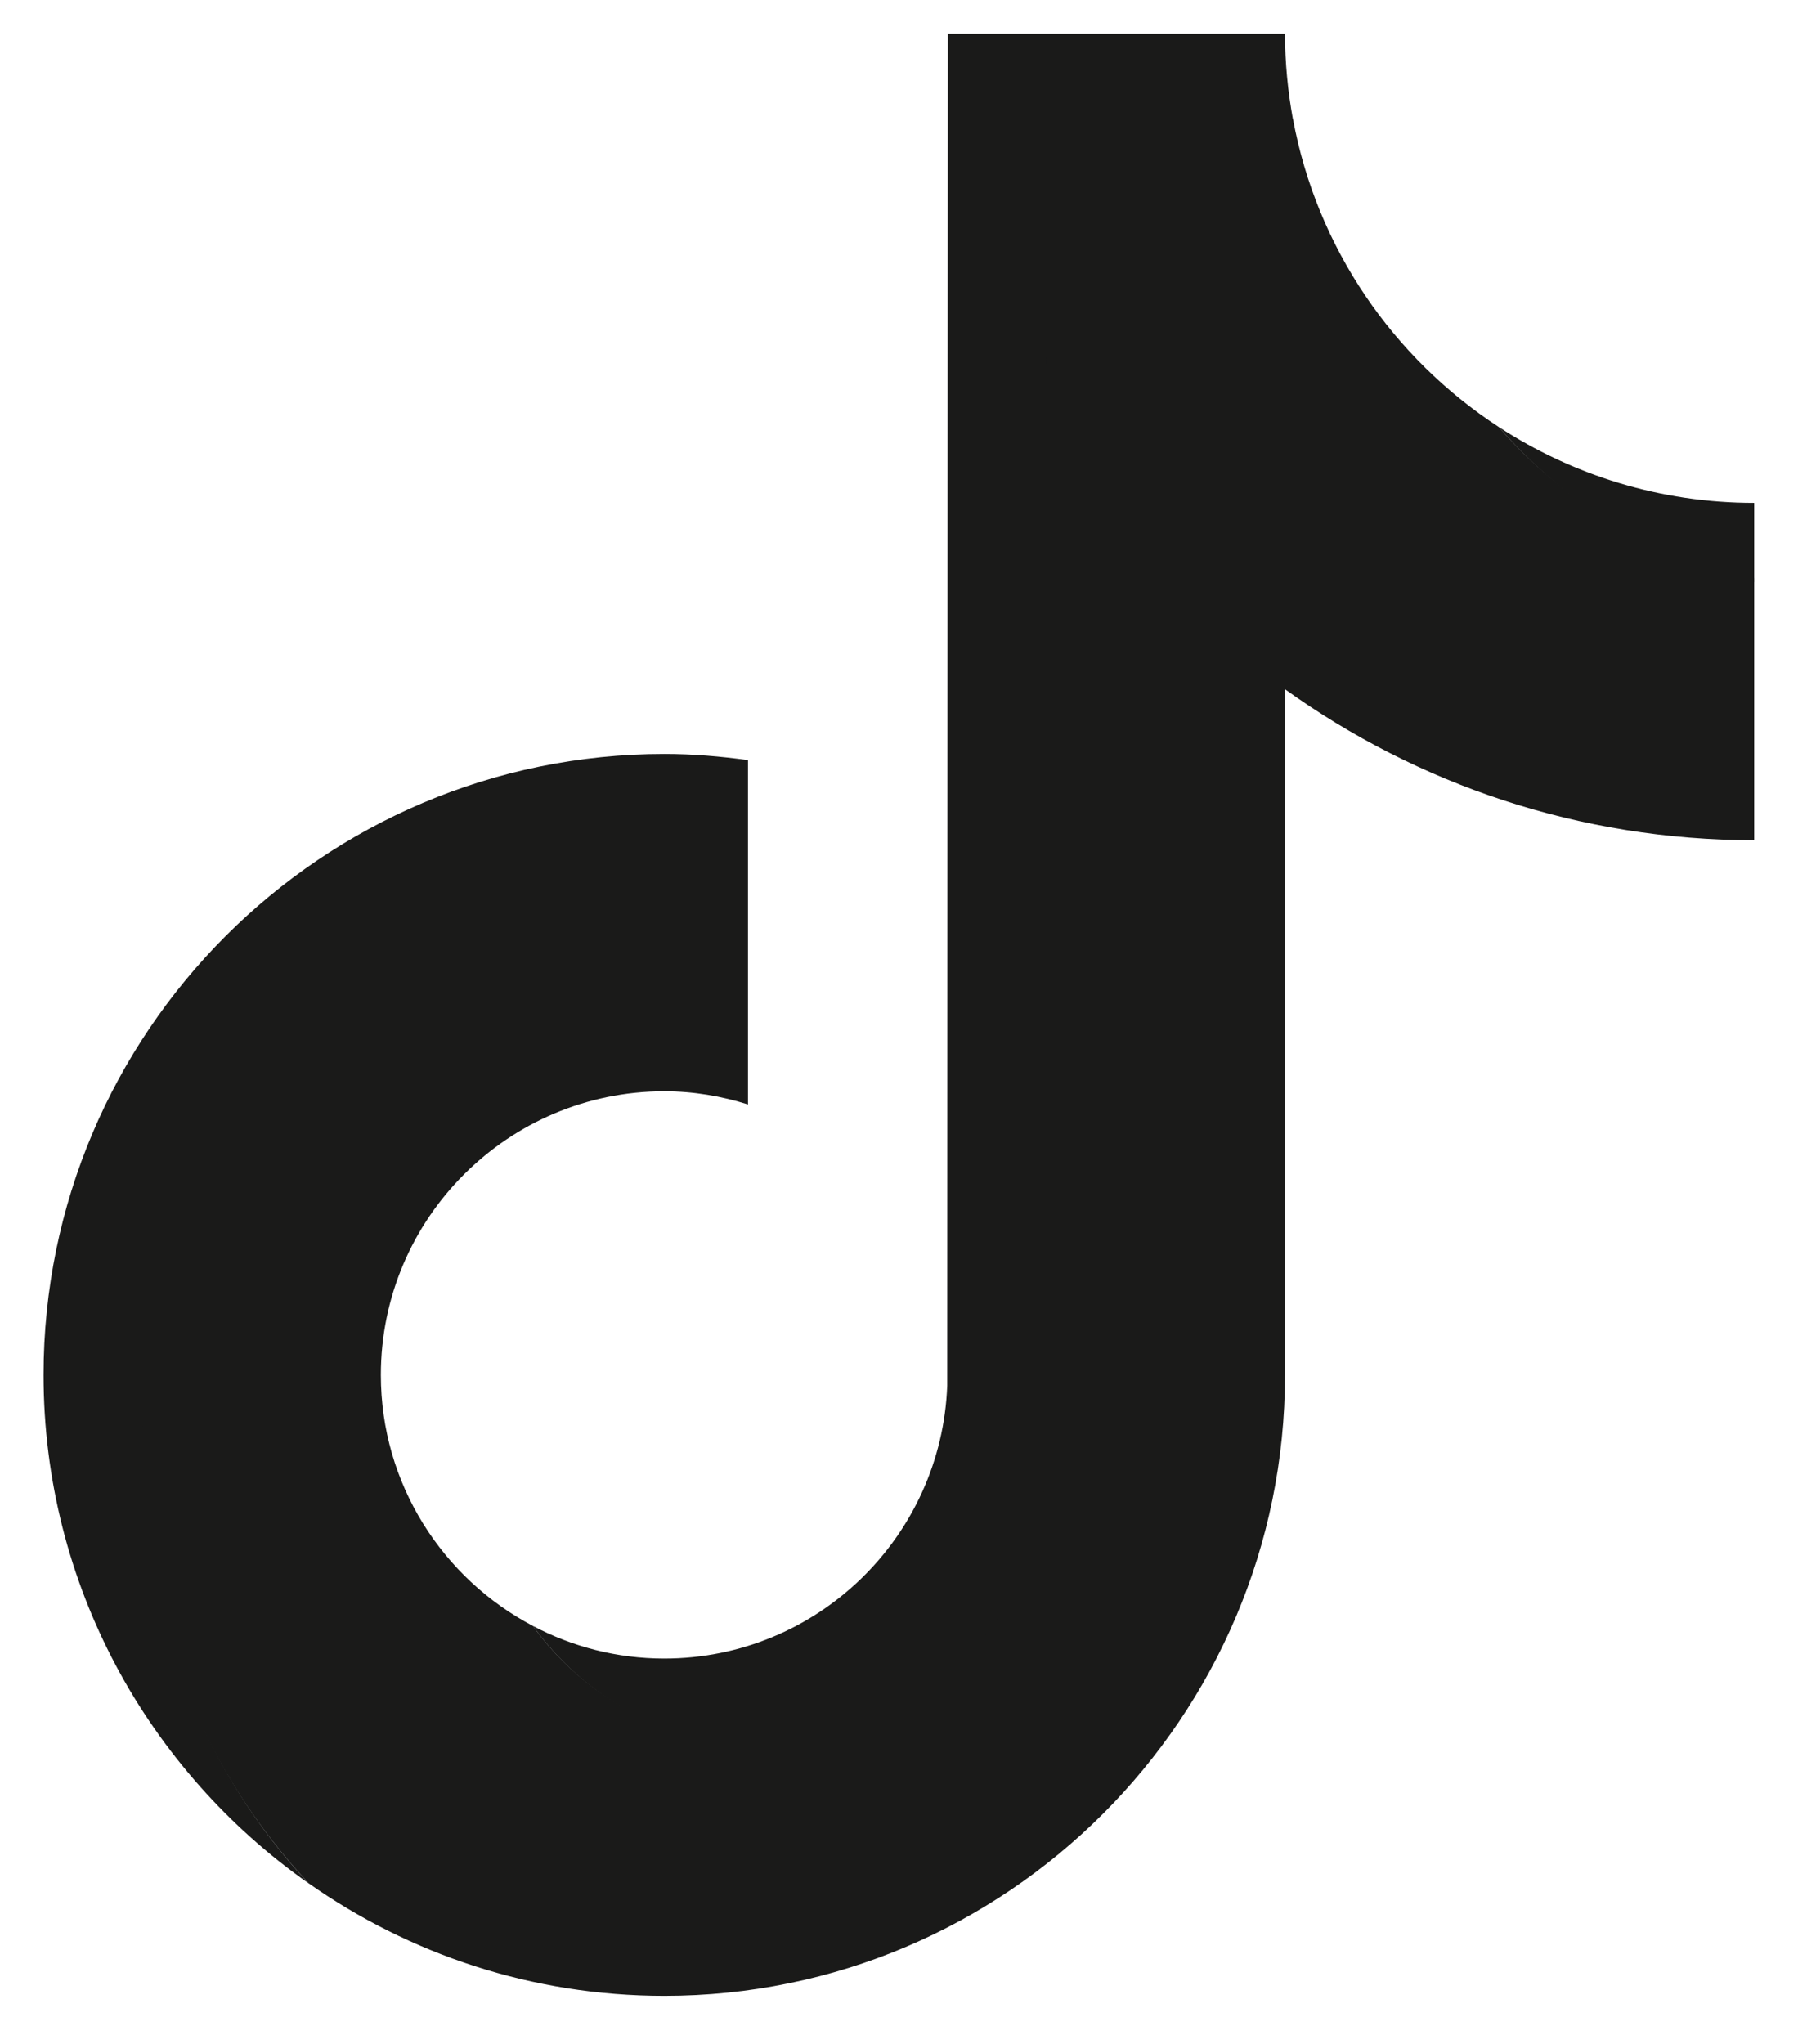
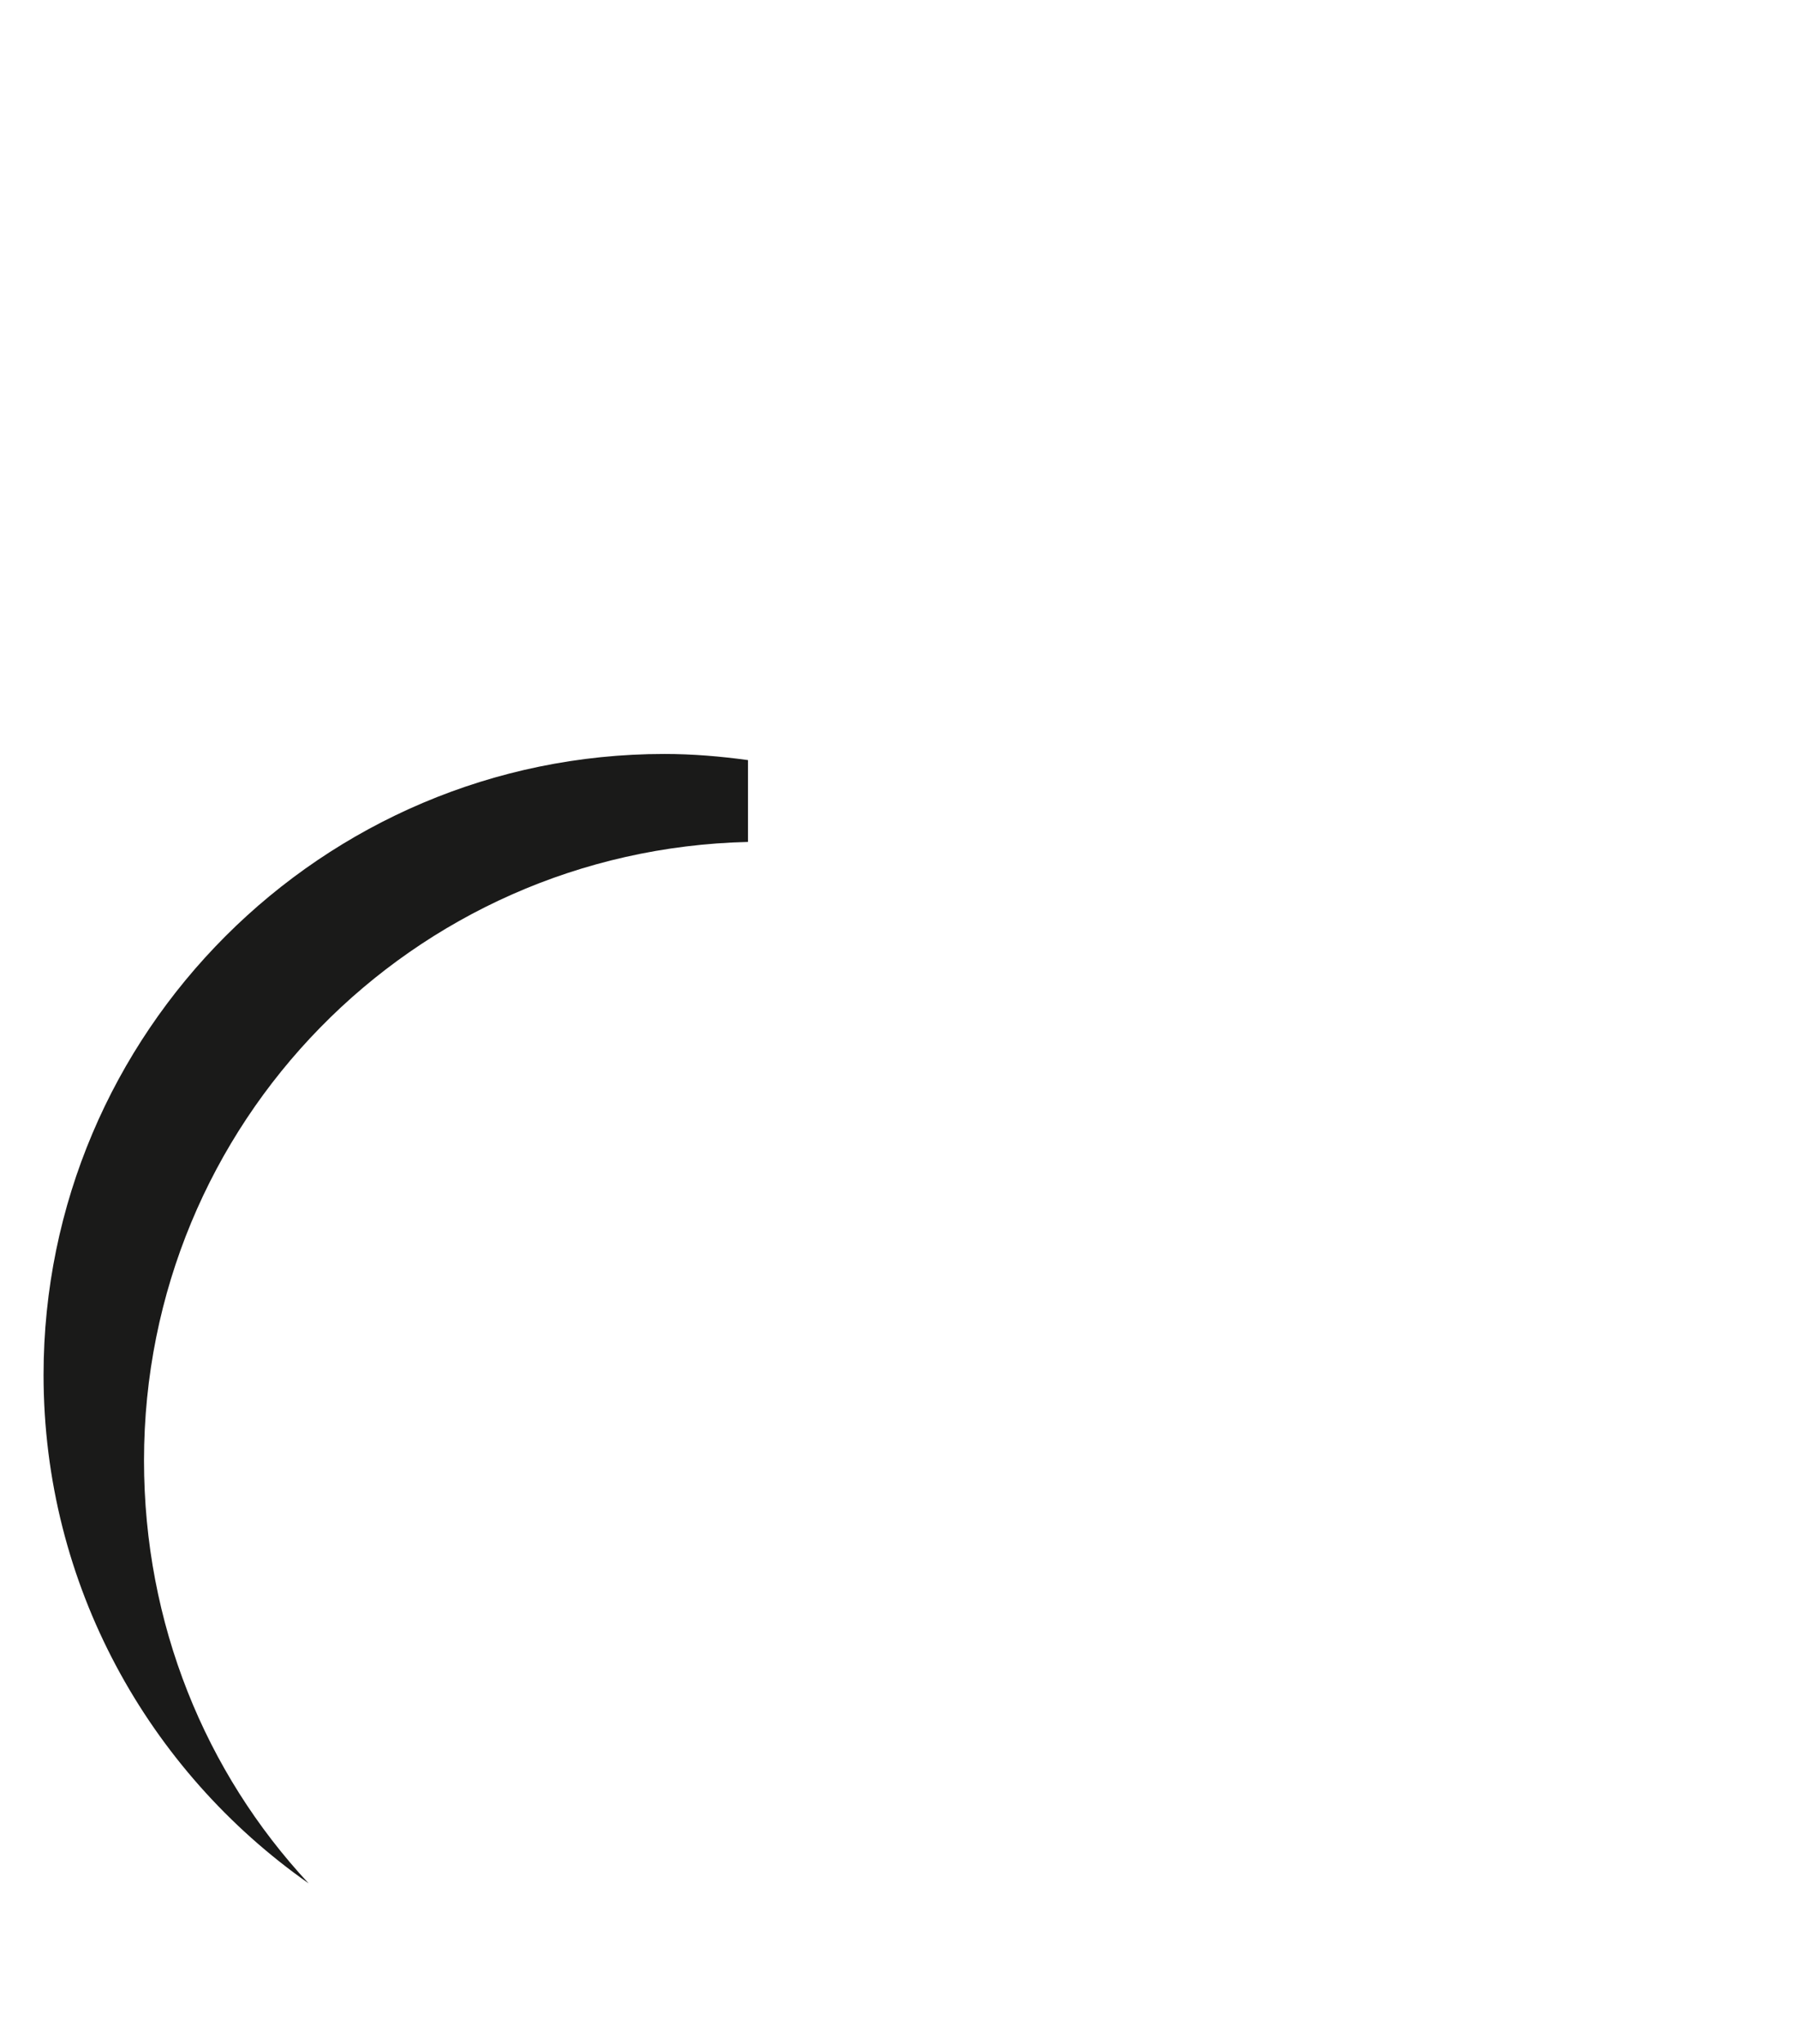
<svg xmlns="http://www.w3.org/2000/svg" width="22" height="25" viewBox="0 0 22 25" fill="none">
  <path d="M9.152 10.298V9.297C8.816 9.251 8.476 9.222 8.128 9.222C3.94 9.223 0.533 12.63 0.533 16.817C0.533 19.387 1.817 21.661 3.776 23.036C2.512 21.679 1.762 19.861 1.762 17.864C1.762 13.737 5.046 10.394 9.152 10.298Z" fill="#1A1A19" />
-   <path d="M9.33 21.354C11.199 21.354 12.745 19.847 12.815 17.995L12.831 1.482L15.825 1.483L15.82 1.459C15.758 1.119 15.723 0.769 15.723 0.412H11.597L11.59 16.948C11.521 18.8 9.997 20.286 8.128 20.286C7.547 20.286 7.001 20.141 6.52 19.887C7.15 20.761 8.174 21.354 9.331 21.354H9.33Z" fill="#1A1A19" />
-   <path d="M21.464 7.12V6.151C20.311 6.151 19.238 5.809 18.338 5.222C19.14 6.142 20.228 6.855 21.464 7.12Z" fill="#1A1A19" />
-   <path d="M15.724 16.816V8.431C17.342 9.592 19.325 10.277 21.464 10.277V7.071C20.228 6.806 19.14 6.142 18.338 5.222C17.045 4.379 16.112 3.03 15.821 1.458H12.8L12.793 17.994C12.723 19.846 11.199 21.332 9.331 21.332C8.174 21.332 7.15 20.76 6.52 19.887C5.415 19.306 4.66 18.149 4.66 16.817C4.66 14.904 6.216 13.348 8.128 13.348C8.486 13.348 8.828 13.407 9.152 13.509V10.274C5.047 10.37 1.736 13.736 1.736 17.864C1.736 19.86 2.512 21.678 3.776 23.035C5.009 23.901 6.51 24.412 8.128 24.412C12.316 24.412 15.723 21.005 15.723 16.817L15.724 16.816Z" fill="#1A1A19" />
</svg>